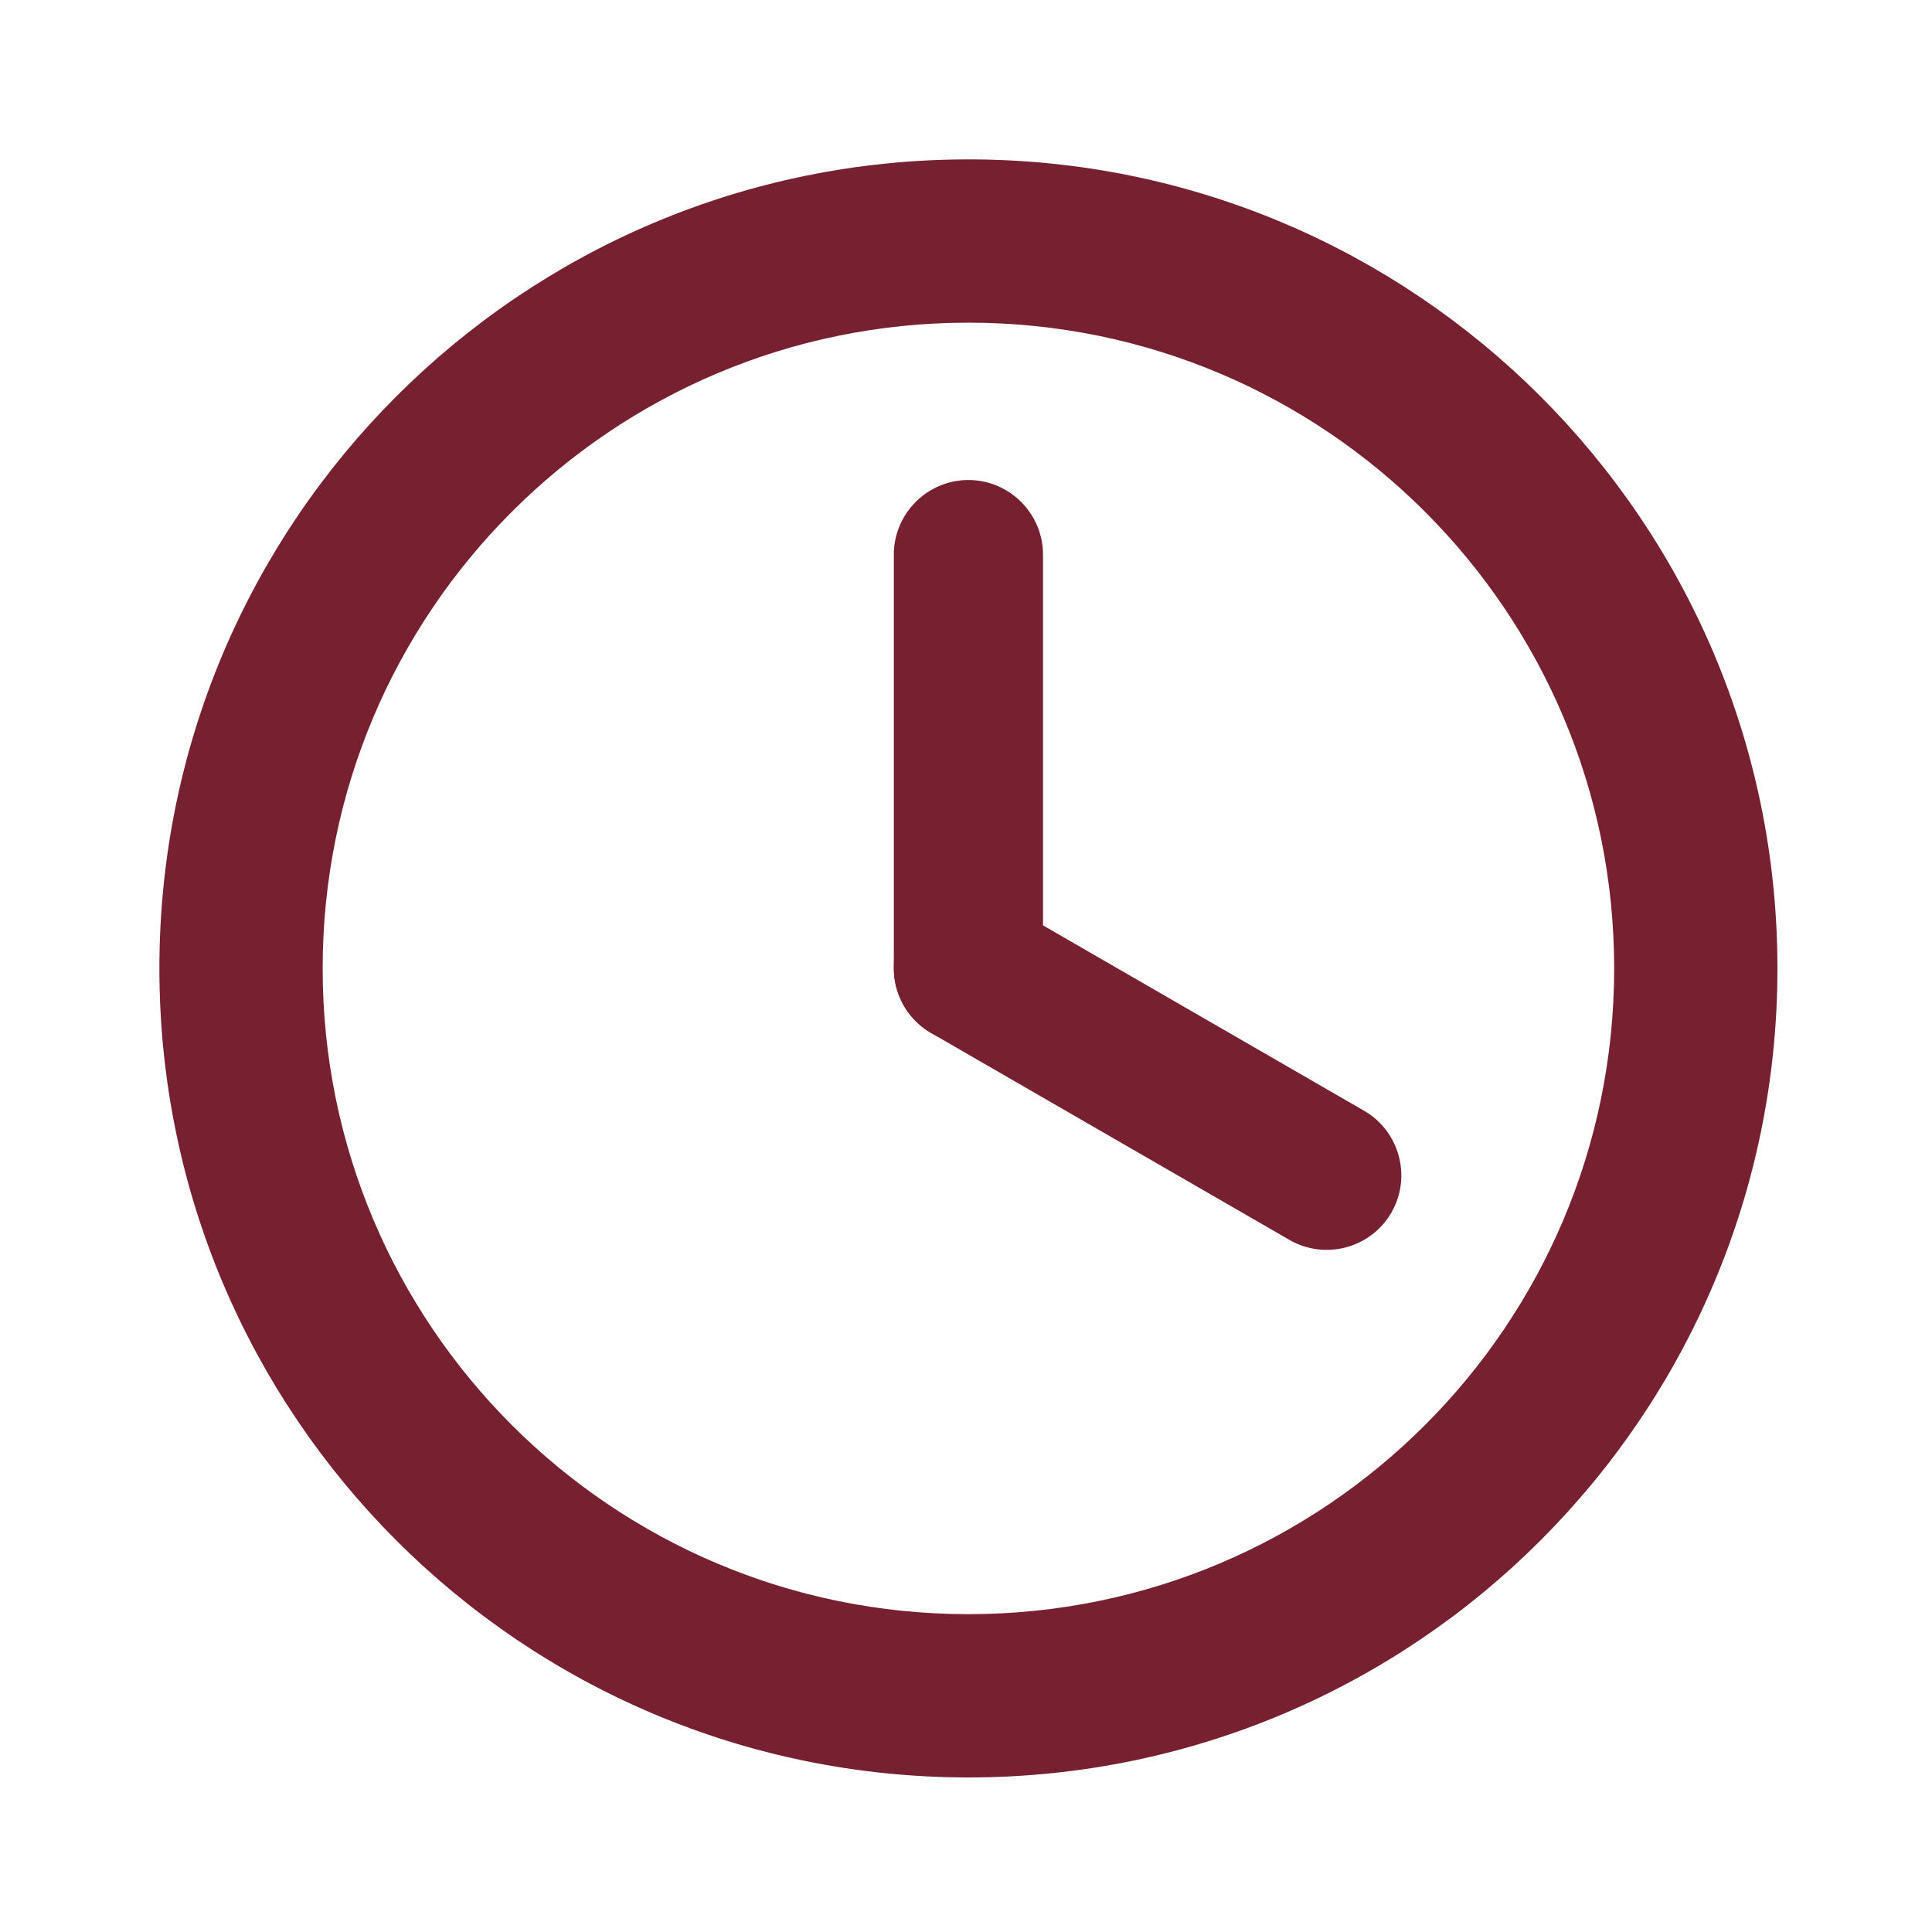
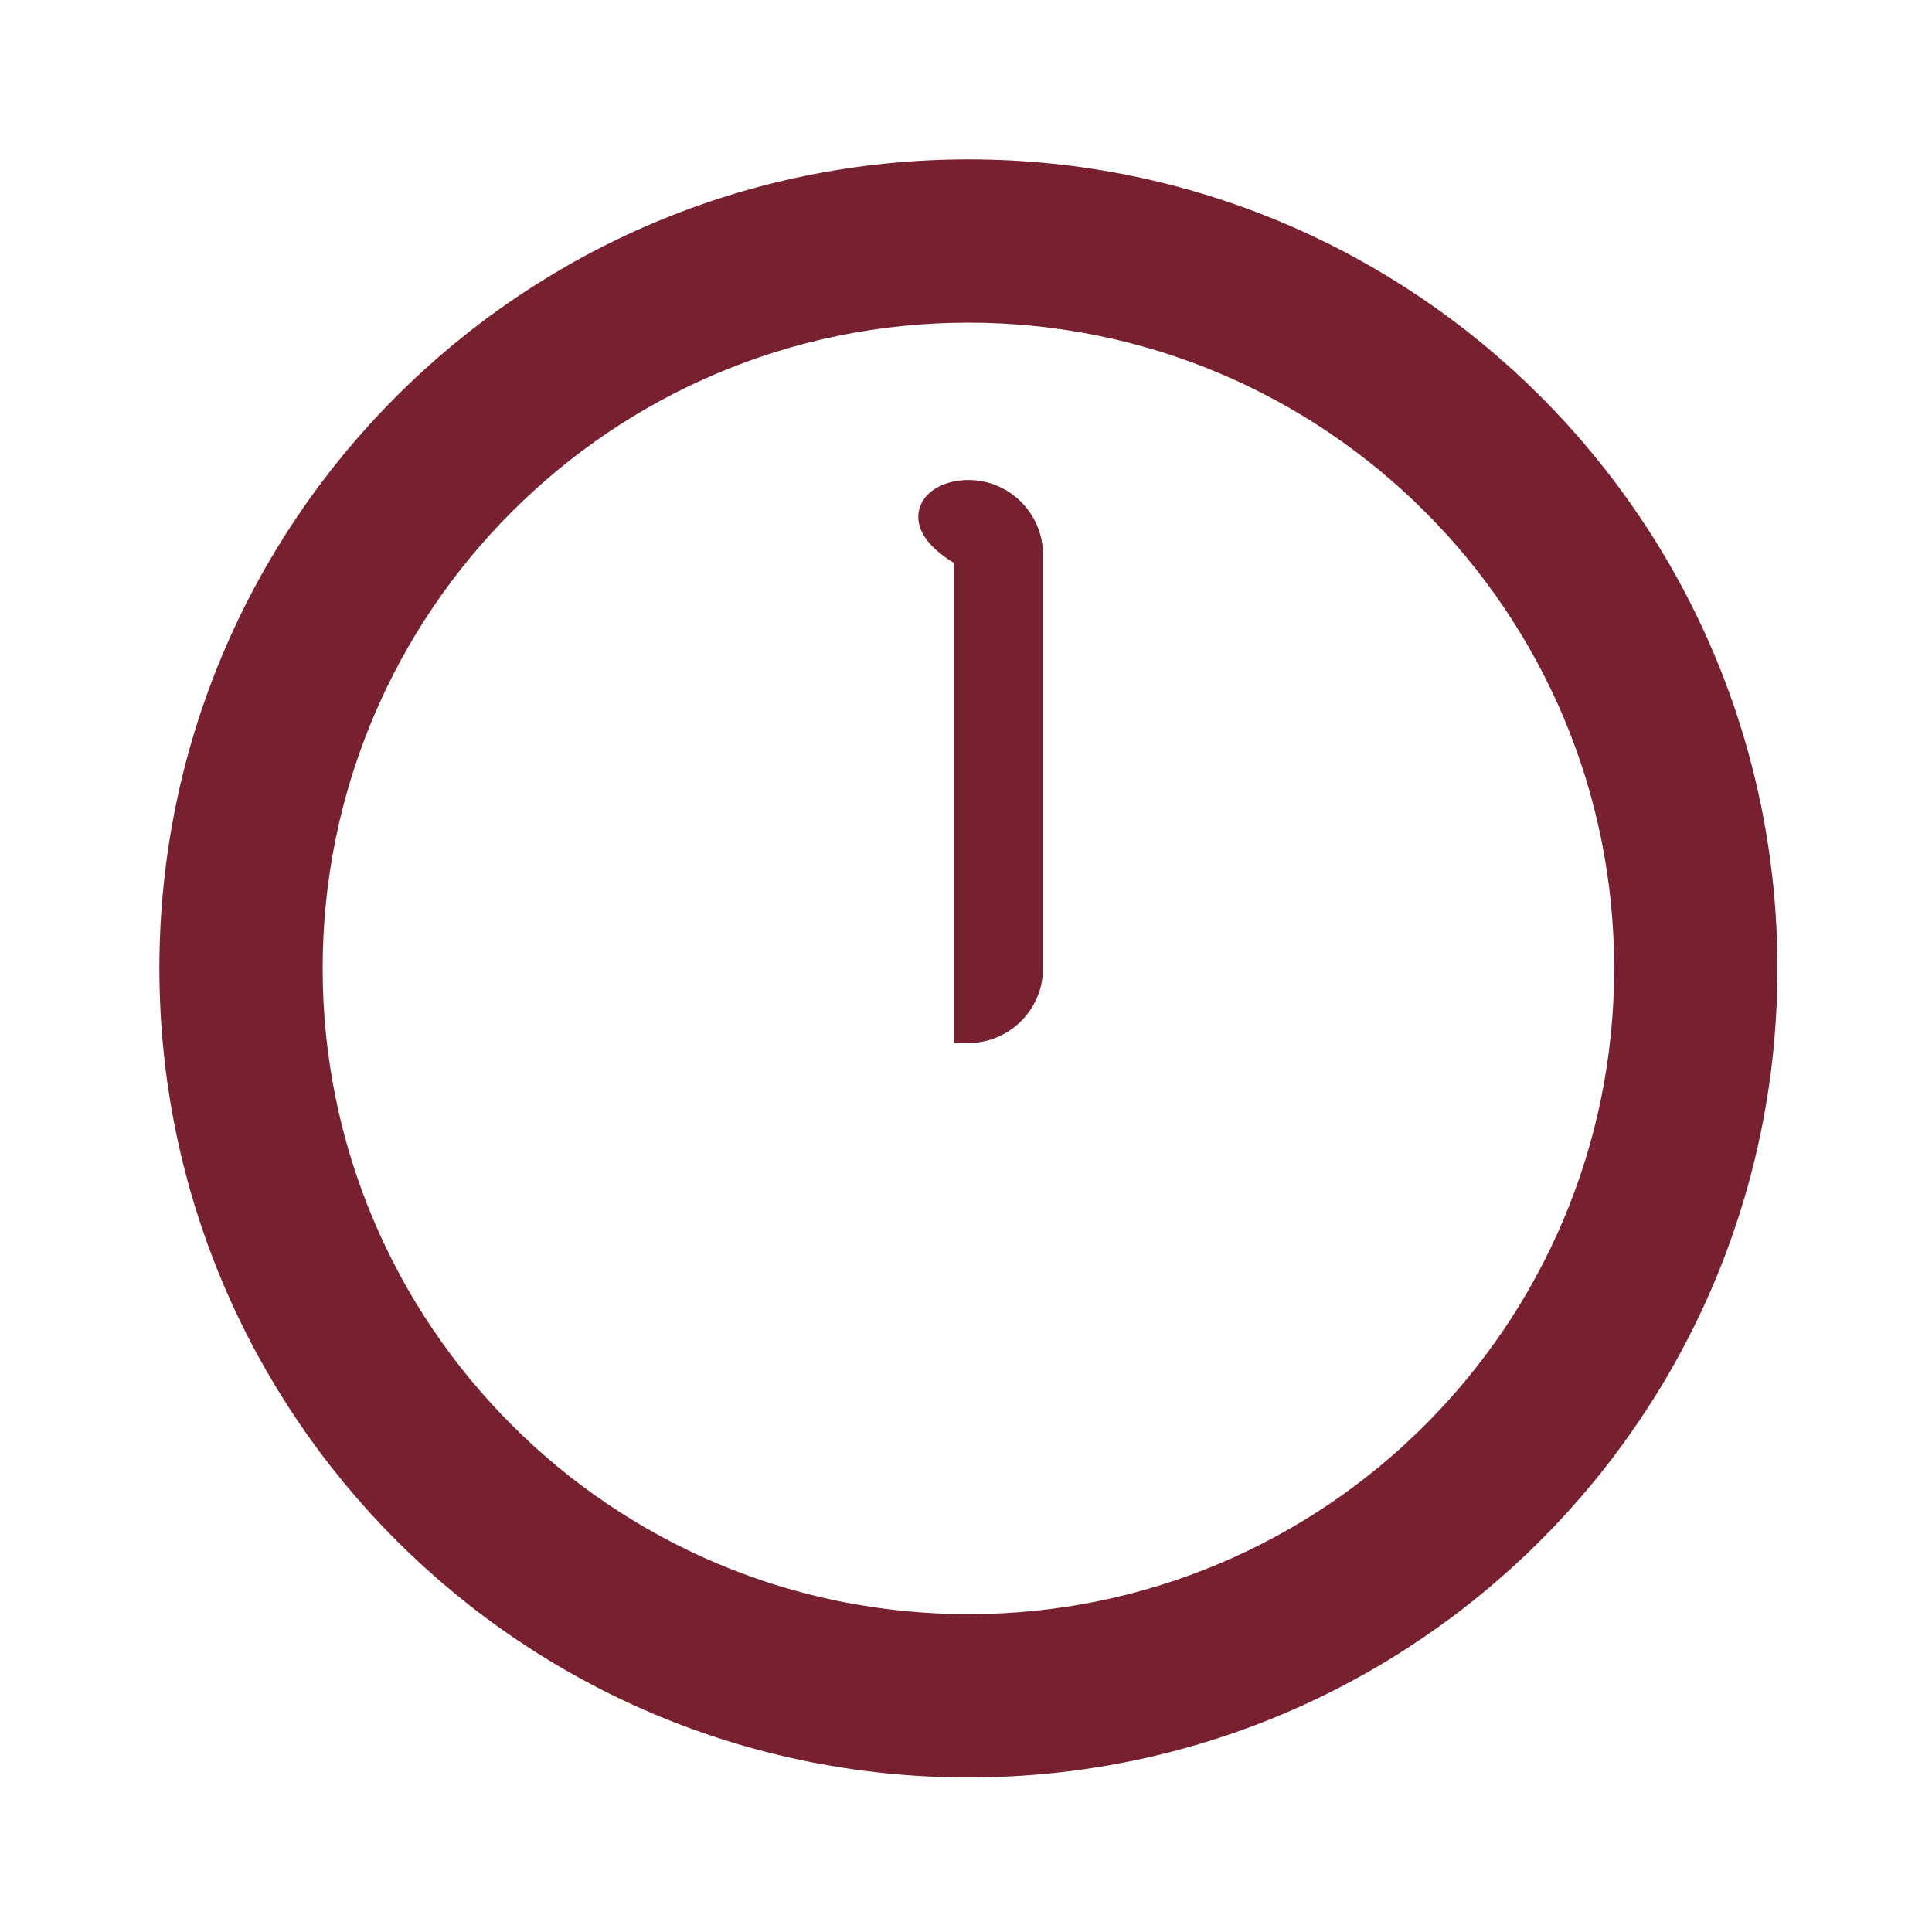
<svg xmlns="http://www.w3.org/2000/svg" version="1.1" id="Layer_1" x="0px" y="0px" viewBox="0 0 200 200" enable-background="new 0 0 200 200" xml:space="preserve">
  <g>
    <path fill="#77202F" stroke="#77202F" stroke-width="3" stroke-miterlimit="10" d="M148.58,51.92   c-12.368-12.368-29.455-20.018-48.33-20.018s-35.962,7.65-48.33,20.018c-12.368,12.368-20.018,29.456-20.018,48.33   c0,18.875,7.65,35.962,20.018,48.33c12.368,12.368,29.456,20.018,48.33,20.018s35.962-7.65,48.33-20.018   c12.368-12.368,20.018-29.456,20.018-48.33C168.598,81.375,160.948,64.288,148.58,51.92 M100.25,18   c22.712,0,43.274,9.206,58.159,24.091c14.884,14.885,24.091,35.447,24.091,58.159c0,22.712-9.207,43.274-24.091,58.159   c-14.885,14.884-35.447,24.091-58.159,24.091c-22.712,0-43.274-9.207-58.159-24.091C27.206,143.524,18,122.962,18,100.25   c0-22.712,9.206-43.274,24.091-58.159C56.975,27.206,77.538,18,100.25,18z" />
-     <path fill-rule="evenodd" clip-rule="evenodd" fill="#77202F" stroke="#77202F" stroke-width="3" stroke-miterlimit="10" d="   M100.25,51.19L100.25,51.19c3.422,0,6.222,2.8,6.222,6.222v42.838c0,3.422-2.8,6.222-6.222,6.222l0,0   c-3.422,0-6.222-2.8-6.222-6.222V57.412C94.028,53.99,96.828,51.19,100.25,51.19" />
-     <path fill-rule="evenodd" clip-rule="evenodd" fill="#77202F" stroke="#77202F" stroke-width="3" stroke-miterlimit="10" d="   M142.737,124.78L142.737,124.78c-1.711,2.964-5.536,3.989-8.499,2.278l-37.099-21.419c-2.964-1.711-3.988-5.536-2.278-8.499l0,0   c1.711-2.963,5.536-3.988,8.499-2.277l37.098,21.419C143.423,117.992,144.448,121.816,142.737,124.78" />
+     <path fill-rule="evenodd" clip-rule="evenodd" fill="#77202F" stroke="#77202F" stroke-width="3" stroke-miterlimit="10" d="   M100.25,51.19L100.25,51.19c3.422,0,6.222,2.8,6.222,6.222v42.838c0,3.422-2.8,6.222-6.222,6.222l0,0   V57.412C94.028,53.99,96.828,51.19,100.25,51.19" />
  </g>
</svg>